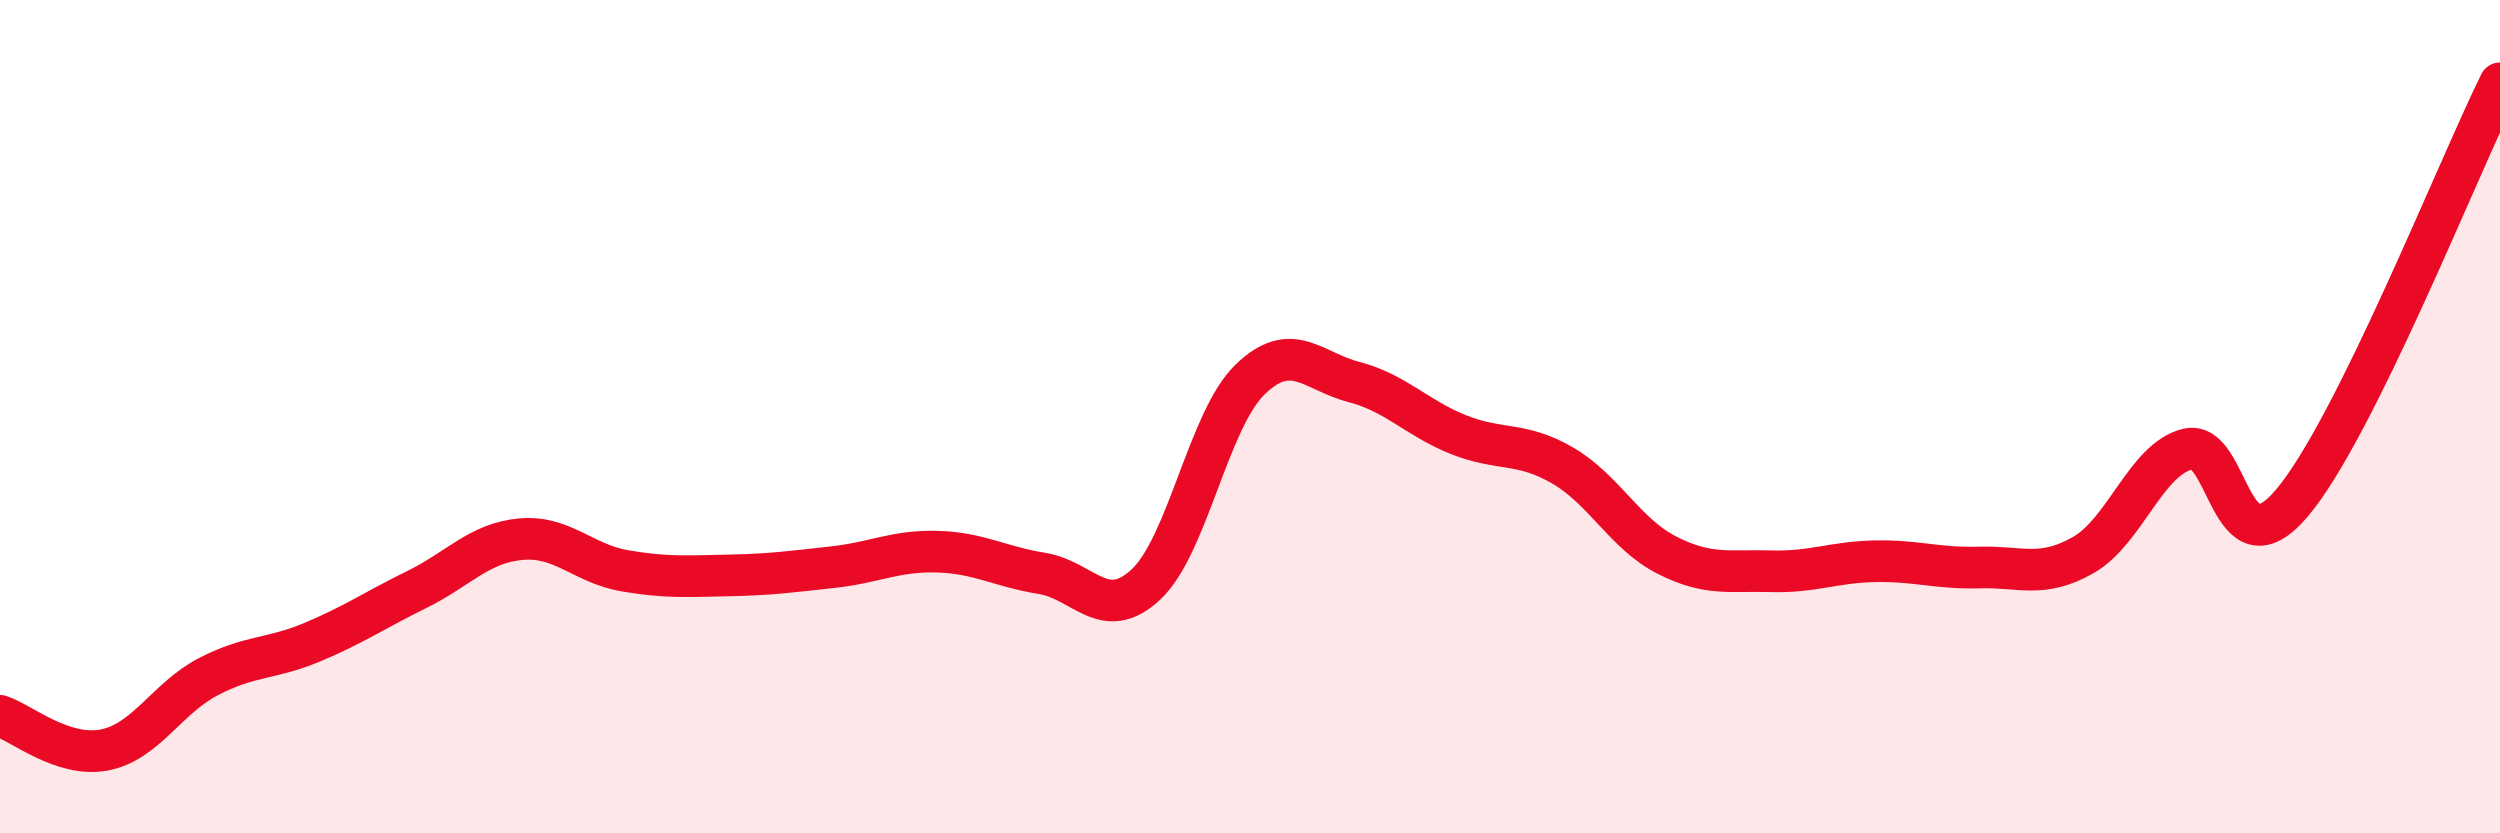
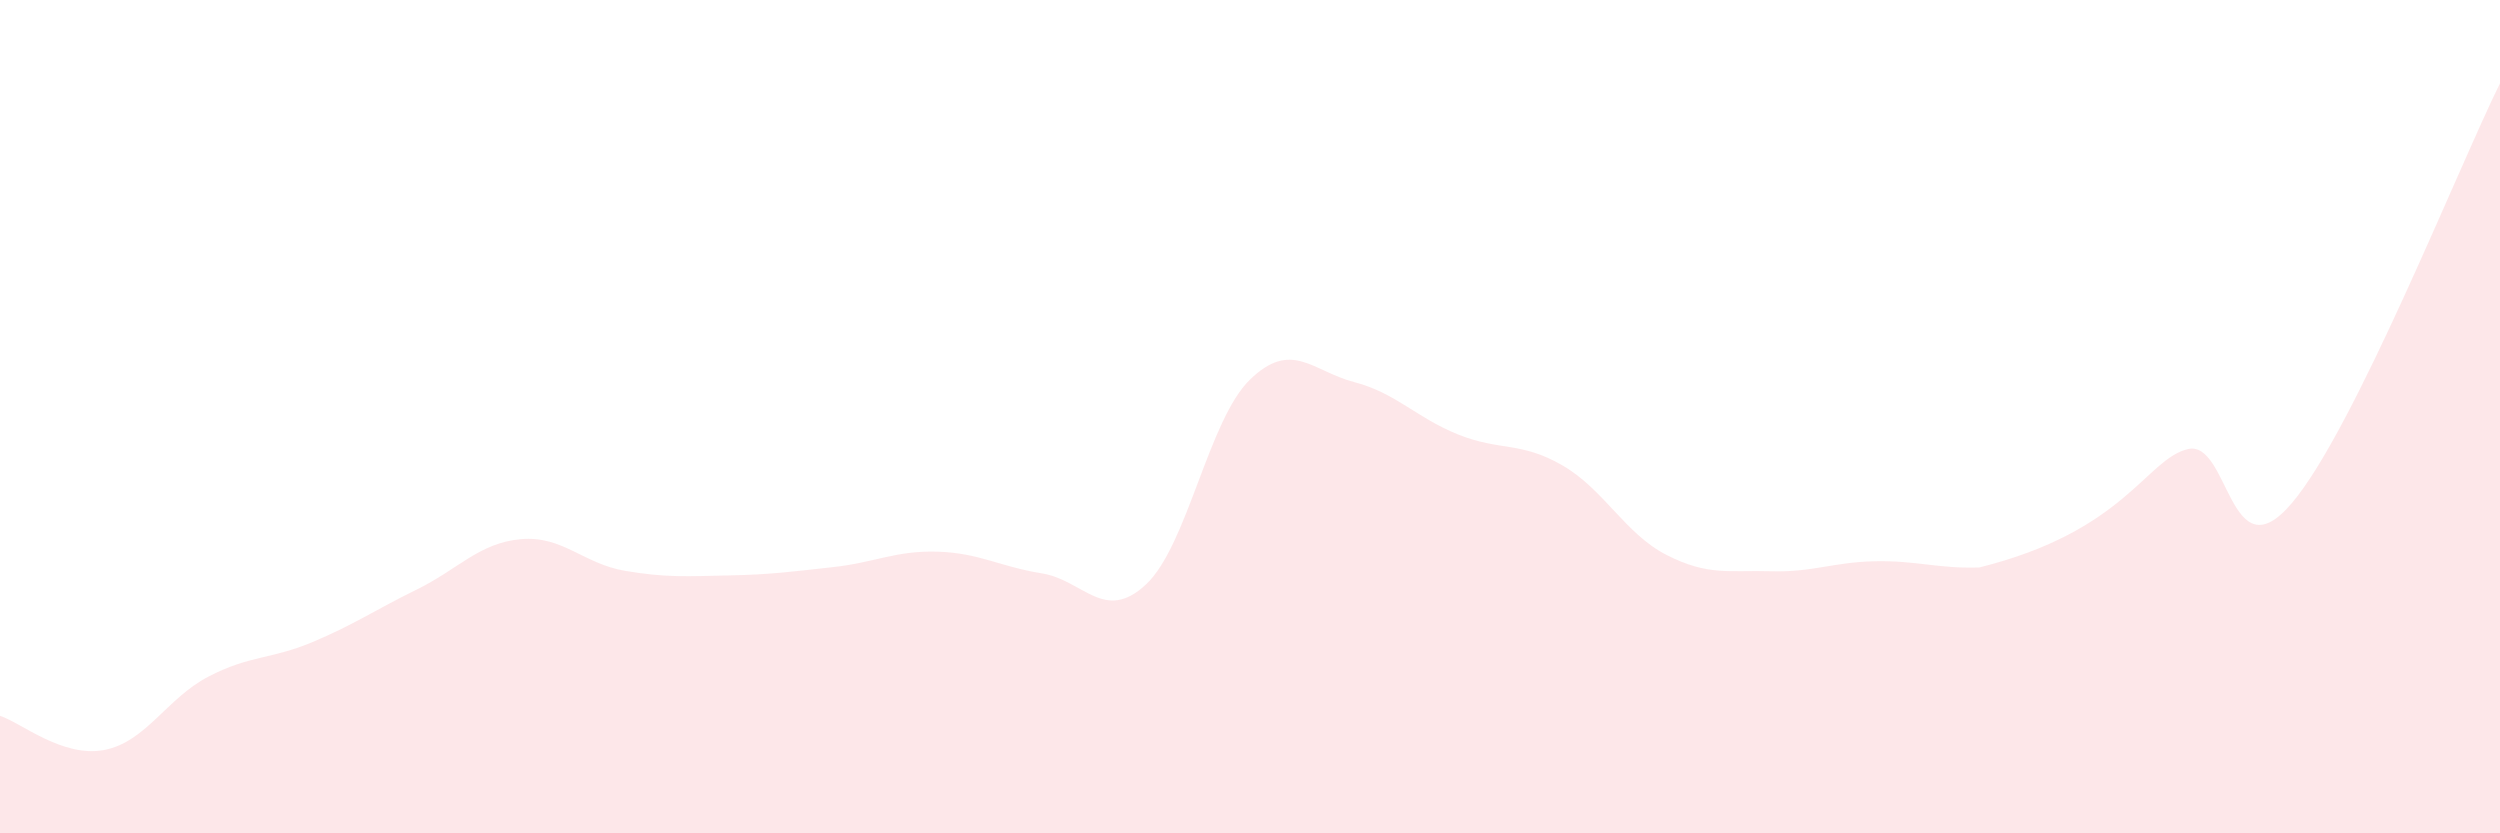
<svg xmlns="http://www.w3.org/2000/svg" width="60" height="20" viewBox="0 0 60 20">
-   <path d="M 0,17.18 C 0.5,17.34 1.5,18.19 2.5,18 C 3.5,17.81 4,16.76 5,16.24 C 6,15.72 6.5,15.83 7.5,15.41 C 8.5,14.99 9,14.64 10,14.15 C 11,13.66 11.5,13.03 12.5,12.94 C 13.5,12.85 14,13.53 15,13.7 C 16,13.87 16.5,13.83 17.5,13.81 C 18.5,13.79 19,13.72 20,13.61 C 21,13.5 21.5,13.21 22.5,13.24 C 23.5,13.27 24,13.6 25,13.76 C 26,13.92 26.5,14.96 27.5,14.03 C 28.5,13.1 29,10.08 30,9.11 C 31,8.14 31.5,8.91 32.5,9.17 C 33.5,9.43 34,10.03 35,10.43 C 36,10.83 36.5,10.59 37.5,11.17 C 38.5,11.75 39,12.81 40,13.32 C 41,13.83 41.5,13.68 42.5,13.71 C 43.5,13.74 44,13.49 45,13.47 C 46,13.45 46.5,13.65 47.5,13.62 C 48.5,13.59 49,13.89 50,13.32 C 51,12.75 51.5,11.03 52.5,10.78 C 53.5,10.53 53.5,13.84 55,12.08 C 56.5,10.32 59,4.02 60,2L60 20L0 20Z" fill="#EB0A25" opacity="0.1" stroke-linecap="round" stroke-linejoin="round" />
-   <path d="M 0,17.18 C 0.5,17.34 1.5,18.19 2.5,18 C 3.5,17.81 4,16.76 5,16.24 C 6,15.72 6.5,15.83 7.5,15.41 C 8.5,14.99 9,14.64 10,14.15 C 11,13.66 11.5,13.03 12.5,12.94 C 13.5,12.85 14,13.53 15,13.7 C 16,13.87 16.5,13.83 17.5,13.81 C 18.5,13.79 19,13.72 20,13.61 C 21,13.5 21.5,13.21 22.5,13.24 C 23.5,13.27 24,13.6 25,13.76 C 26,13.92 26.5,14.96 27.5,14.03 C 28.5,13.1 29,10.08 30,9.11 C 31,8.14 31.5,8.91 32.5,9.17 C 33.5,9.43 34,10.03 35,10.43 C 36,10.83 36.5,10.59 37.5,11.17 C 38.5,11.75 39,12.81 40,13.32 C 41,13.83 41.5,13.68 42.5,13.71 C 43.5,13.74 44,13.49 45,13.47 C 46,13.45 46.5,13.65 47.5,13.62 C 48.5,13.59 49,13.89 50,13.32 C 51,12.75 51.5,11.03 52.5,10.78 C 53.5,10.53 53.5,13.84 55,12.08 C 56.5,10.32 59,4.02 60,2" stroke="#EB0A25" stroke-width="1" fill="none" stroke-linecap="round" stroke-linejoin="round" />
+   <path d="M 0,17.18 C 0.5,17.34 1.5,18.19 2.5,18 C 3.5,17.81 4,16.76 5,16.24 C 6,15.72 6.5,15.83 7.5,15.41 C 8.5,14.99 9,14.64 10,14.15 C 11,13.66 11.5,13.03 12.5,12.94 C 13.5,12.85 14,13.53 15,13.7 C 16,13.87 16.5,13.83 17.5,13.81 C 18.5,13.79 19,13.72 20,13.61 C 21,13.5 21.5,13.21 22.5,13.24 C 23.5,13.27 24,13.6 25,13.76 C 26,13.92 26.5,14.96 27.5,14.03 C 28.5,13.1 29,10.08 30,9.11 C 31,8.14 31.5,8.91 32.5,9.17 C 33.5,9.43 34,10.03 35,10.43 C 36,10.83 36.5,10.59 37.5,11.17 C 38.5,11.75 39,12.81 40,13.32 C 41,13.83 41.5,13.68 42.5,13.71 C 43.5,13.74 44,13.49 45,13.47 C 46,13.45 46.5,13.65 47.5,13.62 C 51,12.75 51.5,11.03 52.5,10.78 C 53.5,10.53 53.5,13.84 55,12.08 C 56.5,10.32 59,4.02 60,2L60 20L0 20Z" fill="#EB0A25" opacity="0.1" stroke-linecap="round" stroke-linejoin="round" />
</svg>